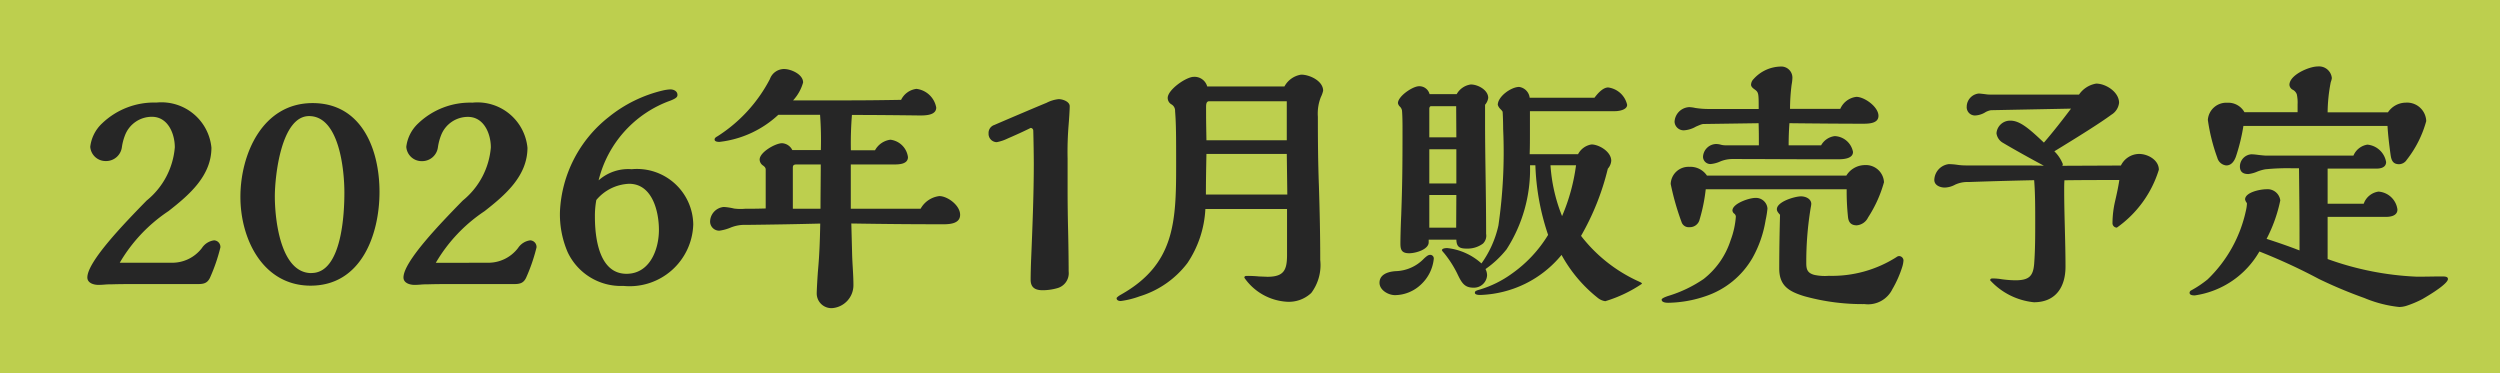
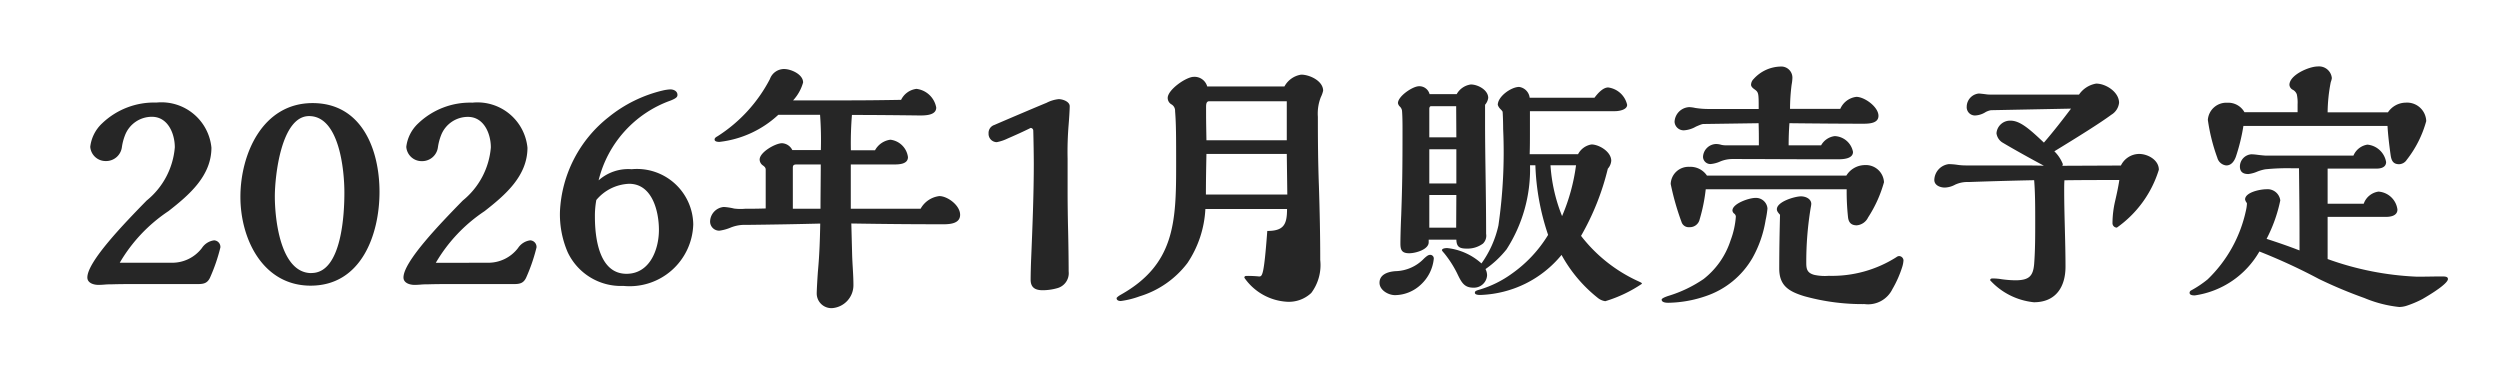
<svg xmlns="http://www.w3.org/2000/svg" width="113.879" height="17" viewBox="0 0 113.879 17">
  <g transform="translate(-91.561 -2797)">
    <g transform="translate(-54.776 377.829)">
-       <rect width="113.879" height="17" transform="translate(146.337 2419.171)" fill="#bdcf4e" />
-     </g>
-     <path d="M-51.984-1.032a7.166,7.166,0,0,1,2.22-2.352c.936-.732,1.956-1.6,1.956-2.892a2.288,2.288,0,0,0-2.508-2.052,3.421,3.421,0,0,0-2.472.948,1.732,1.732,0,0,0-.54,1.068.7.7,0,0,0,.708.648.725.725,0,0,0,.732-.624,2.427,2.427,0,0,1,.144-.552,1.309,1.309,0,0,1,1.224-.84c.732,0,1.044.768,1.044,1.392A3.482,3.482,0,0,1-50.76-3.864C-51.8-2.8-53.46-1.08-53.46-.36c0,.252.288.336.492.336.084,0,.132,0,.288-.012a3.042,3.042,0,0,1,.312-.012c.432-.012.612-.012,1.008-.012h2.928c.264,0,.432-.036.552-.276a8.025,8.025,0,0,0,.48-1.392.3.3,0,0,0-.288-.324.787.787,0,0,0-.552.348,1.7,1.7,0,0,1-1.392.672ZM-40.152-4.26c0-1.92-.8-4.044-3.048-4.044-2.292,0-3.288,2.34-3.288,4.272s1.032,4.044,3.2,4.044C-40.98.012-40.152-2.316-40.152-4.26Zm-3.1,3.7c-1.416,0-1.668-2.46-1.668-3.492,0-.924.288-3.66,1.56-3.66,1.38,0,1.608,2.472,1.608,3.468C-41.748-3.276-41.868-.564-43.248-.564Zm5.664-.468a7.166,7.166,0,0,1,2.22-2.352c.936-.732,1.956-1.6,1.956-2.892a2.288,2.288,0,0,0-2.508-2.052,3.421,3.421,0,0,0-2.472.948,1.732,1.732,0,0,0-.54,1.068.7.7,0,0,0,.708.648.725.725,0,0,0,.732-.624,2.427,2.427,0,0,1,.144-.552,1.309,1.309,0,0,1,1.224-.84c.732,0,1.044.768,1.044,1.392A3.482,3.482,0,0,1-36.36-3.864C-37.4-2.8-39.06-1.08-39.06-.36c0,.252.288.336.492.336.084,0,.132,0,.288-.012a3.042,3.042,0,0,1,.312-.012c.432-.012.612-.012,1.008-.012h2.928c.264,0,.432-.036.552-.276A8.025,8.025,0,0,0-33-1.728a.3.3,0,0,0-.288-.324.787.787,0,0,0-.552.348,1.7,1.7,0,0,1-1.392.672Zm7.416-3.756A5.164,5.164,0,0,1-26.88-8.424c.24-.1.3-.156.3-.252,0-.18-.18-.252-.324-.252a1.883,1.883,0,0,0-.336.048,6.191,6.191,0,0,0-2.472,1.212,5.809,5.809,0,0,0-2.22,4.3,4.361,4.361,0,0,0,.348,1.848A2.681,2.681,0,0,0-29.04.024a2.9,2.9,0,0,0,3.18-2.808,2.564,2.564,0,0,0-2.808-2.508A2.027,2.027,0,0,0-30.168-4.788Zm-.108.9a2.046,2.046,0,0,1,1.5-.744c1.056,0,1.356,1.26,1.356,2.1,0,.9-.42,2-1.476,2-1.26,0-1.44-1.656-1.44-2.6A4.015,4.015,0,0,1-30.276-3.888ZM-18.66-2.82c1.452.024,2.772.036,4.2.036.336,0,.756-.048.756-.432,0-.432-.576-.852-.948-.852a1.132,1.132,0,0,0-.852.576h-3.18V-5.508h1.932c.24,0,.672,0,.672-.336a.917.917,0,0,0-.8-.792.935.935,0,0,0-.7.48h-1.1a16.068,16.068,0,0,1,.048-1.608c.9,0,2.232.012,3.072.024.264,0,.768,0,.768-.36a1.043,1.043,0,0,0-.9-.852.9.9,0,0,0-.7.5c-.648.012-1.56.024-2.34.024h-2.58a1.993,1.993,0,0,0,.456-.816c0-.372-.552-.612-.864-.612a.686.686,0,0,0-.648.456,6.814,6.814,0,0,1-2.376,2.6c-.084.048-.144.084-.144.156,0,.1.156.108.216.108a4.717,4.717,0,0,0,2.688-1.236h1.9a15.535,15.535,0,0,1,.036,1.608h-1.3a.55.55,0,0,0-.468-.312c-.3,0-1.02.408-1.02.744a.33.33,0,0,0,.144.264c.1.072.132.12.132.2v1.764c-.42.012-.492.012-.924.012A2.369,2.369,0,0,1-24-3.5a2.629,2.629,0,0,0-.468-.072.682.682,0,0,0-.624.636.416.416,0,0,0,.42.444,2.024,2.024,0,0,0,.492-.132,1.71,1.71,0,0,1,.744-.132c1.128-.012,2.46-.036,3.36-.06-.012.708-.036,1.416-.1,2.112-.024.276-.06.924-.06,1.068a.669.669,0,0,0,.7.672,1.048,1.048,0,0,0,.972-1.044c0-.48-.048-.948-.06-1.428Zm-1.392-2.688c0,.672-.012,1.344-.012,2.016h-1.26V-5.364c0-.12.06-.144.168-.144ZM-9.768-8.316c-.384.156-1.824.768-2.376,1.008a.38.38,0,0,0-.264.384.379.379,0,0,0,.372.4,2.007,2.007,0,0,0,.5-.168c.36-.156.708-.312,1.044-.48a.123.123,0,0,1,.12.132c.012.36.024,1.176.024,1.5,0,1.38-.06,2.868-.12,4.32-.012.24-.024.744-.024.96,0,.324.168.48.54.48A2.4,2.4,0,0,0-9.3.132a.707.707,0,0,0,.54-.768c0-.456-.012-1.344-.024-1.836C-8.8-3.084-8.808-3.84-8.808-4.2V-5.76A15.08,15.08,0,0,1-8.76-7.332c.024-.288.048-.684.048-.828,0-.216-.324-.324-.5-.324A1.521,1.521,0,0,0-9.768-8.316ZM1.068-9.06H-2.448A.6.6,0,0,0-3.06-9.5c-.348,0-1.188.588-1.188.96a.339.339,0,0,0,.18.3.332.332,0,0,1,.156.3c.048.6.048,1.2.048,2.52,0,2.568-.084,4.476-2.52,5.844-.108.06-.192.132-.192.156,0,.108.108.132.192.132A4.009,4.009,0,0,0-5.532.5,4.31,4.31,0,0,0-3.348-1.02a4.847,4.847,0,0,0,.816-2.46h3.72v2.088c0,.7-.144,1-.9,1C.132-.4.06-.4-.1-.408A5.4,5.4,0,0,0-.648-.432c-.06,0-.108.012-.108.084A2.539,2.539,0,0,0,1.164.744a1.488,1.488,0,0,0,1.128-.4,2.12,2.12,0,0,0,.408-1.5c0-1.1-.024-2.244-.06-3.36C2.6-5.58,2.592-6.612,2.592-7.68a2.055,2.055,0,0,1,.132-.888,1.325,1.325,0,0,0,.108-.3c0-.444-.612-.732-1-.732A1.048,1.048,0,0,0,1.068-9.06Zm.108,2.448h-3.66C-2.5-7.536-2.5-7.56-2.5-8.124c0-.132.012-.264.144-.264H1.176ZM1.2-4.14H-2.508c0-.612.012-1.236.024-1.848h3.66ZM17.208-.18A6.914,6.914,0,0,1,14.58-2.256,11.581,11.581,0,0,0,15.8-5.316a.609.609,0,0,0,.156-.36c0-.42-.564-.744-.9-.744a.843.843,0,0,0-.612.444H12.24c.012-.324.012-.636.012-.96v-1h3.876c.18,0,.552-.06.552-.288a1.022,1.022,0,0,0-.864-.792c-.24,0-.48.276-.624.468H12.24a.561.561,0,0,0-.48-.492c-.36,0-.972.432-.972.816a.455.455,0,0,0,.12.192c.06.06.1.108.1.132.012.108.024.528.024.78a23.227,23.227,0,0,1-.216,4.392A4.705,4.705,0,0,1,10.044-1,2.773,2.773,0,0,0,8.484-1.7c-.072,0-.24.012-.24.1,0,.012.024.048.1.132a4.92,4.92,0,0,1,.588.912c.2.42.324.66.744.66A.6.6,0,0,0,10.3-.456a.639.639,0,0,0-.072-.288,4.532,4.532,0,0,0,.96-.9,6.737,6.737,0,0,0,1.068-3.828H12.5A10.938,10.938,0,0,0,13.08-2.3,5.917,5.917,0,0,1,11.436-.54,4.881,4.881,0,0,1,9.96.192c-.168.048-.216.072-.216.144,0,.1.192.1.252.1a5.032,5.032,0,0,0,2.052-.516,4.993,4.993,0,0,0,1.644-1.308A6.444,6.444,0,0,0,15.336.564a.7.7,0,0,0,.348.156,6.146,6.146,0,0,0,1.668-.792C17.352-.108,17.34-.12,17.208-.18ZM8.916-8.712H7.68a.48.48,0,0,0-.48-.36c-.288,0-.96.456-.96.768a.281.281,0,0,0,.084.156.33.33,0,0,1,.1.18c.012.12.024.36.024.828,0,1.9-.012,2.6-.06,3.96-.012.228-.036.888-.036,1.272,0,.288.06.444.4.444.288,0,.888-.168.888-.5v-.12h1.26c.012.324.132.408.48.408a1.182,1.182,0,0,0,.732-.228.5.5,0,0,0,.144-.444c0-1.872-.048-3.5-.048-5.088v-.792a.6.6,0,0,0,.144-.312c0-.36-.468-.612-.792-.612A.871.871,0,0,0,8.916-8.712Zm-1.044,7.5a.165.165,0,0,0-.156-.18c-.084,0-.144.036-.288.168a1.857,1.857,0,0,1-1.3.576C5.784-.624,5.4-.5,5.4-.12c0,.336.4.564.708.564a1.744,1.744,0,0,0,1.176-.48A1.85,1.85,0,0,0,7.872-1.212Zm6.48-4.26a8.772,8.772,0,0,1-.636,2.316,7.493,7.493,0,0,1-.528-2.316ZM8.9-6.744H7.668v-1.3c0-.06.024-.12.084-.12h1.14Zm0,2.1H7.668V-6.2H8.9Zm0,.528L8.892-2.628H7.668V-4.116ZM26.388-8.04H24.1a8.768,8.768,0,0,1,.072-1.1,2.046,2.046,0,0,0,.036-.312.507.507,0,0,0-.552-.516,1.7,1.7,0,0,0-1.212.564.388.388,0,0,0-.12.264c0,.072.06.144.168.216.18.132.18.18.18.888H20.46a3.9,3.9,0,0,1-.684-.048,1.466,1.466,0,0,0-.264-.036.7.7,0,0,0-.672.672.414.414,0,0,0,.432.384,1.237,1.237,0,0,0,.54-.168c.276-.12.3-.12.372-.12l2.484-.036c.012.372.012.54.012,1.008H21.156a.933.933,0,0,1-.192-.024.831.831,0,0,0-.24-.036.614.614,0,0,0-.588.588.336.336,0,0,0,.348.324,1.369,1.369,0,0,0,.444-.12,1.47,1.47,0,0,1,.588-.108c1.368,0,2.664.012,3.972.012h.78c.228,0,.7-.012.7-.336a.884.884,0,0,0-.828-.72.822.822,0,0,0-.624.42H24.036q0-.486.036-1.008c.948.012,2.46.024,3.372.024.312,0,.684-.036.684-.36,0-.408-.636-.864-1.008-.864A.92.92,0,0,0,26.388-8.04ZM25.044-3.552a1.26,1.26,0,0,0,.024-.156c0-.24-.264-.348-.468-.348-.276,0-1.1.24-1.1.588,0,.072.036.132.144.252-.024.924-.036,1.8-.036,2.448,0,.78.432,1.044,1.14,1.26a9.9,9.9,0,0,0,2.748.36A1.234,1.234,0,0,0,28.764.168a4.944,4.944,0,0,0,.444-1,1.257,1.257,0,0,0,.06-.312.208.208,0,0,0-.2-.192.213.213,0,0,0-.12.048,5.469,5.469,0,0,1-3.084.852A2.267,2.267,0,0,1,25.2-.48c-.3-.084-.36-.24-.36-.528A15.073,15.073,0,0,1,25.044-3.552ZM26.664-5H20.316a.905.905,0,0,0-.8-.4.81.81,0,0,0-.852.78,11.865,11.865,0,0,0,.492,1.728.34.34,0,0,0,.36.24.455.455,0,0,0,.468-.36,7.679,7.679,0,0,0,.276-1.368h6.42a10.941,10.941,0,0,0,.06,1.26c.024.252.144.384.4.384a.633.633,0,0,0,.516-.36A5.783,5.783,0,0,0,28.38-4.7a.825.825,0,0,0-.876-.78A1,1,0,0,0,26.664-5ZM18.552.48c-.18.06-.3.12-.3.168,0,.132.2.144.3.144a5.472,5.472,0,0,0,1.7-.3,3.886,3.886,0,0,0,2.136-1.74,5.2,5.2,0,0,0,.6-1.728,4.215,4.215,0,0,0,.084-.528.525.525,0,0,0-.564-.48c-.264,0-1.032.252-1.032.576a.209.209,0,0,0,.072.132.183.183,0,0,1,.084.144,3.834,3.834,0,0,1-.24,1.08A3.656,3.656,0,0,1,20.16-.288,5.845,5.845,0,0,1,18.552.48ZM39.1-4.8c-.048.324-.12.648-.192.96a4.547,4.547,0,0,0-.12,1.008.2.2,0,0,0,.2.2A5.041,5.041,0,0,0,40.9-5.268c0-.444-.5-.72-.9-.72a.932.932,0,0,0-.828.528L36.5-5.448a.114.114,0,0,0,.024-.084,1.668,1.668,0,0,0-.384-.576c1.08-.66,2.064-1.272,2.6-1.668a.726.726,0,0,0,.348-.54c0-.492-.6-.876-1.044-.876a1.183,1.183,0,0,0-.78.5H33.216a1.108,1.108,0,0,1-.18-.012c-.084-.012-.3-.036-.336-.036a.611.611,0,0,0-.552.6.375.375,0,0,0,.384.4.97.97,0,0,0,.48-.156.824.824,0,0,1,.24-.084L36.9-8.052c-.4.528-.8,1.044-1.236,1.548-.672-.636-1.092-1-1.524-1a.621.621,0,0,0-.636.576.589.589,0,0,0,.252.408c.456.276,1.428.816,1.908,1.068-.468-.012-.936-.012-1.4-.012H32.112a2.769,2.769,0,0,1-.444-.036,3.162,3.162,0,0,0-.336-.024.748.748,0,0,0-.66.72c0,.252.276.348.48.348a1.054,1.054,0,0,0,.468-.132,1.311,1.311,0,0,1,.612-.12c1-.036,1.872-.06,2.988-.084.048.576.048,1.272.048,1.908s0,1.272-.048,1.908c-.048.564-.24.744-.864.744a5.056,5.056,0,0,1-.612-.048,2.481,2.481,0,0,0-.42-.036c-.048,0-.108.012-.108.084a3.124,3.124,0,0,0,1.992,1c1,0,1.44-.7,1.44-1.62,0-1.164-.06-2.328-.06-3.492,0-.144,0-.3.012-.444C37.428-4.8,38.268-4.8,39.1-4.8Zm12.24-3.084H48.588a7.39,7.39,0,0,1,.144-1.38.674.674,0,0,0,.048-.18.586.586,0,0,0-.648-.528c-.384,0-1.284.384-1.284.84a.278.278,0,0,0,.168.228.4.4,0,0,1,.168.2,1.756,1.756,0,0,1,.036.456v.36H44.8a.845.845,0,0,0-.78-.432.843.843,0,0,0-.888.78,8.461,8.461,0,0,0,.432,1.728.472.472,0,0,0,.408.348c.228,0,.36-.192.432-.384a8.722,8.722,0,0,0,.348-1.416h6.564c.024.432.084.912.144,1.344.036.228.108.4.384.4a.43.43,0,0,0,.348-.2,4.992,4.992,0,0,0,.888-1.764.873.873,0,0,0-.936-.84A.991.991,0,0,0,51.336-7.884ZM48.588-1.2V-3.12h2.64c.228,0,.54-.048.54-.336a.935.935,0,0,0-.864-.816.835.835,0,0,0-.672.552H48.588v-1.6H50.82c.2,0,.432-.06.432-.3a.956.956,0,0,0-.852-.792.829.829,0,0,0-.636.5H45.78c-.072,0-.288-.024-.384-.036a2.581,2.581,0,0,0-.276-.024.562.562,0,0,0-.528.552c0,.24.132.348.384.348a1.415,1.415,0,0,0,.4-.108,1.9,1.9,0,0,1,.372-.108,10.033,10.033,0,0,1,1.2-.048h.336c.012,1.056.024,2.112.024,3.168v.576c-.492-.192-.984-.36-1.5-.528a6.751,6.751,0,0,0,.624-1.752A.586.586,0,0,0,45.8-4.38c-.264,0-.972.132-.972.468a.414.414,0,0,0,.06.132.088.088,0,0,1,.024.072,1.808,1.808,0,0,1-.048.312,6.133,6.133,0,0,1-1.74,3.12,4.8,4.8,0,0,1-.744.5A.128.128,0,0,0,42.3.336c0,.12.168.12.24.12a4.06,4.06,0,0,0,2.94-2A26.309,26.309,0,0,1,48.2-.288a20.794,20.794,0,0,0,2.064.864,5.607,5.607,0,0,0,1.584.408,1.137,1.137,0,0,0,.312-.048,4.712,4.712,0,0,0,.744-.312c.828-.48,1.164-.78,1.164-.912,0-.084-.06-.12-.252-.12-.384,0-.768.012-1.152.012A13.611,13.611,0,0,1,48.588-1.2Z" transform="translate(149 2810)" fill="#262626" />
+       </g>
+     <path d="M-51.984-1.032a7.166,7.166,0,0,1,2.22-2.352c.936-.732,1.956-1.6,1.956-2.892a2.288,2.288,0,0,0-2.508-2.052,3.421,3.421,0,0,0-2.472.948,1.732,1.732,0,0,0-.54,1.068.7.7,0,0,0,.708.648.725.725,0,0,0,.732-.624,2.427,2.427,0,0,1,.144-.552,1.309,1.309,0,0,1,1.224-.84c.732,0,1.044.768,1.044,1.392A3.482,3.482,0,0,1-50.76-3.864C-51.8-2.8-53.46-1.08-53.46-.36c0,.252.288.336.492.336.084,0,.132,0,.288-.012a3.042,3.042,0,0,1,.312-.012c.432-.012.612-.012,1.008-.012h2.928c.264,0,.432-.036.552-.276a8.025,8.025,0,0,0,.48-1.392.3.3,0,0,0-.288-.324.787.787,0,0,0-.552.348,1.7,1.7,0,0,1-1.392.672ZM-40.152-4.26c0-1.92-.8-4.044-3.048-4.044-2.292,0-3.288,2.34-3.288,4.272s1.032,4.044,3.2,4.044C-40.98.012-40.152-2.316-40.152-4.26Zm-3.1,3.7c-1.416,0-1.668-2.46-1.668-3.492,0-.924.288-3.66,1.56-3.66,1.38,0,1.608,2.472,1.608,3.468C-41.748-3.276-41.868-.564-43.248-.564Zm5.664-.468a7.166,7.166,0,0,1,2.22-2.352c.936-.732,1.956-1.6,1.956-2.892a2.288,2.288,0,0,0-2.508-2.052,3.421,3.421,0,0,0-2.472.948,1.732,1.732,0,0,0-.54,1.068.7.7,0,0,0,.708.648.725.725,0,0,0,.732-.624,2.427,2.427,0,0,1,.144-.552,1.309,1.309,0,0,1,1.224-.84c.732,0,1.044.768,1.044,1.392A3.482,3.482,0,0,1-36.36-3.864C-37.4-2.8-39.06-1.08-39.06-.36c0,.252.288.336.492.336.084,0,.132,0,.288-.012a3.042,3.042,0,0,1,.312-.012c.432-.012.612-.012,1.008-.012h2.928c.264,0,.432-.036.552-.276A8.025,8.025,0,0,0-33-1.728a.3.3,0,0,0-.288-.324.787.787,0,0,0-.552.348,1.7,1.7,0,0,1-1.392.672Zm7.416-3.756A5.164,5.164,0,0,1-26.88-8.424c.24-.1.3-.156.3-.252,0-.18-.18-.252-.324-.252a1.883,1.883,0,0,0-.336.048,6.191,6.191,0,0,0-2.472,1.212,5.809,5.809,0,0,0-2.22,4.3,4.361,4.361,0,0,0,.348,1.848A2.681,2.681,0,0,0-29.04.024a2.9,2.9,0,0,0,3.18-2.808,2.564,2.564,0,0,0-2.808-2.508A2.027,2.027,0,0,0-30.168-4.788Zm-.108.9a2.046,2.046,0,0,1,1.5-.744c1.056,0,1.356,1.26,1.356,2.1,0,.9-.42,2-1.476,2-1.26,0-1.44-1.656-1.44-2.6A4.015,4.015,0,0,1-30.276-3.888ZM-18.66-2.82c1.452.024,2.772.036,4.2.036.336,0,.756-.048.756-.432,0-.432-.576-.852-.948-.852a1.132,1.132,0,0,0-.852.576h-3.18V-5.508h1.932c.24,0,.672,0,.672-.336a.917.917,0,0,0-.8-.792.935.935,0,0,0-.7.48h-1.1a16.068,16.068,0,0,1,.048-1.608c.9,0,2.232.012,3.072.024.264,0,.768,0,.768-.36a1.043,1.043,0,0,0-.9-.852.9.9,0,0,0-.7.5c-.648.012-1.56.024-2.34.024h-2.58a1.993,1.993,0,0,0,.456-.816c0-.372-.552-.612-.864-.612a.686.686,0,0,0-.648.456,6.814,6.814,0,0,1-2.376,2.6c-.084.048-.144.084-.144.156,0,.1.156.108.216.108a4.717,4.717,0,0,0,2.688-1.236h1.9a15.535,15.535,0,0,1,.036,1.608h-1.3a.55.55,0,0,0-.468-.312c-.3,0-1.02.408-1.02.744a.33.33,0,0,0,.144.264c.1.072.132.12.132.2v1.764c-.42.012-.492.012-.924.012A2.369,2.369,0,0,1-24-3.5a2.629,2.629,0,0,0-.468-.072.682.682,0,0,0-.624.636.416.416,0,0,0,.42.444,2.024,2.024,0,0,0,.492-.132,1.71,1.71,0,0,1,.744-.132c1.128-.012,2.46-.036,3.36-.06-.012.708-.036,1.416-.1,2.112-.024.276-.06.924-.06,1.068a.669.669,0,0,0,.7.672,1.048,1.048,0,0,0,.972-1.044c0-.48-.048-.948-.06-1.428Zm-1.392-2.688c0,.672-.012,1.344-.012,2.016h-1.26V-5.364c0-.12.06-.144.168-.144ZM-9.768-8.316c-.384.156-1.824.768-2.376,1.008a.38.38,0,0,0-.264.384.379.379,0,0,0,.372.4,2.007,2.007,0,0,0,.5-.168c.36-.156.708-.312,1.044-.48a.123.123,0,0,1,.12.132c.012.36.024,1.176.024,1.5,0,1.38-.06,2.868-.12,4.32-.012.24-.024.744-.024.96,0,.324.168.48.54.48A2.4,2.4,0,0,0-9.3.132a.707.707,0,0,0,.54-.768c0-.456-.012-1.344-.024-1.836C-8.8-3.084-8.808-3.84-8.808-4.2V-5.76A15.08,15.08,0,0,1-8.76-7.332c.024-.288.048-.684.048-.828,0-.216-.324-.324-.5-.324A1.521,1.521,0,0,0-9.768-8.316ZM1.068-9.06H-2.448A.6.6,0,0,0-3.06-9.5c-.348,0-1.188.588-1.188.96a.339.339,0,0,0,.18.3.332.332,0,0,1,.156.3c.048.6.048,1.2.048,2.52,0,2.568-.084,4.476-2.52,5.844-.108.06-.192.132-.192.156,0,.108.108.132.192.132A4.009,4.009,0,0,0-5.532.5,4.31,4.31,0,0,0-3.348-1.02a4.847,4.847,0,0,0,.816-2.46h3.72c0,.7-.144,1-.9,1C.132-.4.06-.4-.1-.408A5.4,5.4,0,0,0-.648-.432c-.06,0-.108.012-.108.084A2.539,2.539,0,0,0,1.164.744a1.488,1.488,0,0,0,1.128-.4,2.12,2.12,0,0,0,.408-1.5c0-1.1-.024-2.244-.06-3.36C2.6-5.58,2.592-6.612,2.592-7.68a2.055,2.055,0,0,1,.132-.888,1.325,1.325,0,0,0,.108-.3c0-.444-.612-.732-1-.732A1.048,1.048,0,0,0,1.068-9.06Zm.108,2.448h-3.66C-2.5-7.536-2.5-7.56-2.5-8.124c0-.132.012-.264.144-.264H1.176ZM1.2-4.14H-2.508c0-.612.012-1.236.024-1.848h3.66ZM17.208-.18A6.914,6.914,0,0,1,14.58-2.256,11.581,11.581,0,0,0,15.8-5.316a.609.609,0,0,0,.156-.36c0-.42-.564-.744-.9-.744a.843.843,0,0,0-.612.444H12.24c.012-.324.012-.636.012-.96v-1h3.876c.18,0,.552-.06.552-.288a1.022,1.022,0,0,0-.864-.792c-.24,0-.48.276-.624.468H12.24a.561.561,0,0,0-.48-.492c-.36,0-.972.432-.972.816a.455.455,0,0,0,.12.192c.06.06.1.108.1.132.012.108.024.528.024.78a23.227,23.227,0,0,1-.216,4.392A4.705,4.705,0,0,1,10.044-1,2.773,2.773,0,0,0,8.484-1.7c-.072,0-.24.012-.24.1,0,.012.024.048.1.132a4.92,4.92,0,0,1,.588.912c.2.42.324.66.744.66A.6.6,0,0,0,10.3-.456a.639.639,0,0,0-.072-.288,4.532,4.532,0,0,0,.96-.9,6.737,6.737,0,0,0,1.068-3.828H12.5A10.938,10.938,0,0,0,13.08-2.3,5.917,5.917,0,0,1,11.436-.54,4.881,4.881,0,0,1,9.96.192c-.168.048-.216.072-.216.144,0,.1.192.1.252.1a5.032,5.032,0,0,0,2.052-.516,4.993,4.993,0,0,0,1.644-1.308A6.444,6.444,0,0,0,15.336.564a.7.7,0,0,0,.348.156,6.146,6.146,0,0,0,1.668-.792C17.352-.108,17.34-.12,17.208-.18ZM8.916-8.712H7.68a.48.48,0,0,0-.48-.36c-.288,0-.96.456-.96.768a.281.281,0,0,0,.084.156.33.33,0,0,1,.1.18c.012.12.024.36.024.828,0,1.9-.012,2.6-.06,3.96-.012.228-.036.888-.036,1.272,0,.288.06.444.4.444.288,0,.888-.168.888-.5v-.12h1.26c.012.324.132.408.48.408a1.182,1.182,0,0,0,.732-.228.5.5,0,0,0,.144-.444c0-1.872-.048-3.5-.048-5.088v-.792a.6.6,0,0,0,.144-.312c0-.36-.468-.612-.792-.612A.871.871,0,0,0,8.916-8.712Zm-1.044,7.5a.165.165,0,0,0-.156-.18c-.084,0-.144.036-.288.168a1.857,1.857,0,0,1-1.3.576C5.784-.624,5.4-.5,5.4-.12c0,.336.4.564.708.564a1.744,1.744,0,0,0,1.176-.48A1.85,1.85,0,0,0,7.872-1.212Zm6.48-4.26a8.772,8.772,0,0,1-.636,2.316,7.493,7.493,0,0,1-.528-2.316ZM8.9-6.744H7.668v-1.3c0-.06.024-.12.084-.12h1.14Zm0,2.1H7.668V-6.2H8.9Zm0,.528L8.892-2.628H7.668V-4.116ZM26.388-8.04H24.1a8.768,8.768,0,0,1,.072-1.1,2.046,2.046,0,0,0,.036-.312.507.507,0,0,0-.552-.516,1.7,1.7,0,0,0-1.212.564.388.388,0,0,0-.12.264c0,.072.06.144.168.216.18.132.18.18.18.888H20.46a3.9,3.9,0,0,1-.684-.048,1.466,1.466,0,0,0-.264-.036.7.7,0,0,0-.672.672.414.414,0,0,0,.432.384,1.237,1.237,0,0,0,.54-.168c.276-.12.3-.12.372-.12l2.484-.036c.012.372.012.54.012,1.008H21.156a.933.933,0,0,1-.192-.024.831.831,0,0,0-.24-.036.614.614,0,0,0-.588.588.336.336,0,0,0,.348.324,1.369,1.369,0,0,0,.444-.12,1.47,1.47,0,0,1,.588-.108c1.368,0,2.664.012,3.972.012h.78c.228,0,.7-.012.7-.336a.884.884,0,0,0-.828-.72.822.822,0,0,0-.624.42H24.036q0-.486.036-1.008c.948.012,2.46.024,3.372.024.312,0,.684-.036.684-.36,0-.408-.636-.864-1.008-.864A.92.92,0,0,0,26.388-8.04ZM25.044-3.552a1.26,1.26,0,0,0,.024-.156c0-.24-.264-.348-.468-.348-.276,0-1.1.24-1.1.588,0,.072.036.132.144.252-.024.924-.036,1.8-.036,2.448,0,.78.432,1.044,1.14,1.26a9.9,9.9,0,0,0,2.748.36A1.234,1.234,0,0,0,28.764.168a4.944,4.944,0,0,0,.444-1,1.257,1.257,0,0,0,.06-.312.208.208,0,0,0-.2-.192.213.213,0,0,0-.12.048,5.469,5.469,0,0,1-3.084.852A2.267,2.267,0,0,1,25.2-.48c-.3-.084-.36-.24-.36-.528A15.073,15.073,0,0,1,25.044-3.552ZM26.664-5H20.316a.905.905,0,0,0-.8-.4.81.81,0,0,0-.852.78,11.865,11.865,0,0,0,.492,1.728.34.34,0,0,0,.36.24.455.455,0,0,0,.468-.36,7.679,7.679,0,0,0,.276-1.368h6.42a10.941,10.941,0,0,0,.06,1.26c.024.252.144.384.4.384a.633.633,0,0,0,.516-.36A5.783,5.783,0,0,0,28.38-4.7a.825.825,0,0,0-.876-.78A1,1,0,0,0,26.664-5ZM18.552.48c-.18.06-.3.12-.3.168,0,.132.2.144.3.144a5.472,5.472,0,0,0,1.7-.3,3.886,3.886,0,0,0,2.136-1.74,5.2,5.2,0,0,0,.6-1.728,4.215,4.215,0,0,0,.084-.528.525.525,0,0,0-.564-.48c-.264,0-1.032.252-1.032.576a.209.209,0,0,0,.072.132.183.183,0,0,1,.084.144,3.834,3.834,0,0,1-.24,1.08A3.656,3.656,0,0,1,20.16-.288,5.845,5.845,0,0,1,18.552.48ZM39.1-4.8c-.048.324-.12.648-.192.96a4.547,4.547,0,0,0-.12,1.008.2.2,0,0,0,.2.2A5.041,5.041,0,0,0,40.9-5.268c0-.444-.5-.72-.9-.72a.932.932,0,0,0-.828.528L36.5-5.448a.114.114,0,0,0,.024-.084,1.668,1.668,0,0,0-.384-.576c1.08-.66,2.064-1.272,2.6-1.668a.726.726,0,0,0,.348-.54c0-.492-.6-.876-1.044-.876a1.183,1.183,0,0,0-.78.5H33.216a1.108,1.108,0,0,1-.18-.012c-.084-.012-.3-.036-.336-.036a.611.611,0,0,0-.552.6.375.375,0,0,0,.384.4.97.97,0,0,0,.48-.156.824.824,0,0,1,.24-.084L36.9-8.052c-.4.528-.8,1.044-1.236,1.548-.672-.636-1.092-1-1.524-1a.621.621,0,0,0-.636.576.589.589,0,0,0,.252.408c.456.276,1.428.816,1.908,1.068-.468-.012-.936-.012-1.4-.012H32.112a2.769,2.769,0,0,1-.444-.036,3.162,3.162,0,0,0-.336-.024.748.748,0,0,0-.66.72c0,.252.276.348.48.348a1.054,1.054,0,0,0,.468-.132,1.311,1.311,0,0,1,.612-.12c1-.036,1.872-.06,2.988-.084.048.576.048,1.272.048,1.908s0,1.272-.048,1.908c-.048.564-.24.744-.864.744a5.056,5.056,0,0,1-.612-.048,2.481,2.481,0,0,0-.42-.036c-.048,0-.108.012-.108.084a3.124,3.124,0,0,0,1.992,1c1,0,1.44-.7,1.44-1.62,0-1.164-.06-2.328-.06-3.492,0-.144,0-.3.012-.444C37.428-4.8,38.268-4.8,39.1-4.8Zm12.24-3.084H48.588a7.39,7.39,0,0,1,.144-1.38.674.674,0,0,0,.048-.18.586.586,0,0,0-.648-.528c-.384,0-1.284.384-1.284.84a.278.278,0,0,0,.168.228.4.4,0,0,1,.168.2,1.756,1.756,0,0,1,.036.456v.36H44.8a.845.845,0,0,0-.78-.432.843.843,0,0,0-.888.78,8.461,8.461,0,0,0,.432,1.728.472.472,0,0,0,.408.348c.228,0,.36-.192.432-.384a8.722,8.722,0,0,0,.348-1.416h6.564c.024.432.084.912.144,1.344.036.228.108.4.384.4a.43.43,0,0,0,.348-.2,4.992,4.992,0,0,0,.888-1.764.873.873,0,0,0-.936-.84A.991.991,0,0,0,51.336-7.884ZM48.588-1.2V-3.12h2.64c.228,0,.54-.048.54-.336a.935.935,0,0,0-.864-.816.835.835,0,0,0-.672.552H48.588v-1.6H50.82c.2,0,.432-.06.432-.3a.956.956,0,0,0-.852-.792.829.829,0,0,0-.636.5H45.78c-.072,0-.288-.024-.384-.036a2.581,2.581,0,0,0-.276-.024.562.562,0,0,0-.528.552c0,.24.132.348.384.348a1.415,1.415,0,0,0,.4-.108,1.9,1.9,0,0,1,.372-.108,10.033,10.033,0,0,1,1.2-.048h.336c.012,1.056.024,2.112.024,3.168v.576c-.492-.192-.984-.36-1.5-.528a6.751,6.751,0,0,0,.624-1.752A.586.586,0,0,0,45.8-4.38c-.264,0-.972.132-.972.468a.414.414,0,0,0,.06.132.088.088,0,0,1,.024.072,1.808,1.808,0,0,1-.048.312,6.133,6.133,0,0,1-1.74,3.12,4.8,4.8,0,0,1-.744.5A.128.128,0,0,0,42.3.336c0,.12.168.12.24.12a4.06,4.06,0,0,0,2.94-2A26.309,26.309,0,0,1,48.2-.288a20.794,20.794,0,0,0,2.064.864,5.607,5.607,0,0,0,1.584.408,1.137,1.137,0,0,0,.312-.048,4.712,4.712,0,0,0,.744-.312c.828-.48,1.164-.78,1.164-.912,0-.084-.06-.12-.252-.12-.384,0-.768.012-1.152.012A13.611,13.611,0,0,1,48.588-1.2Z" transform="translate(149 2810)" fill="#262626" />
  </g>
</svg>